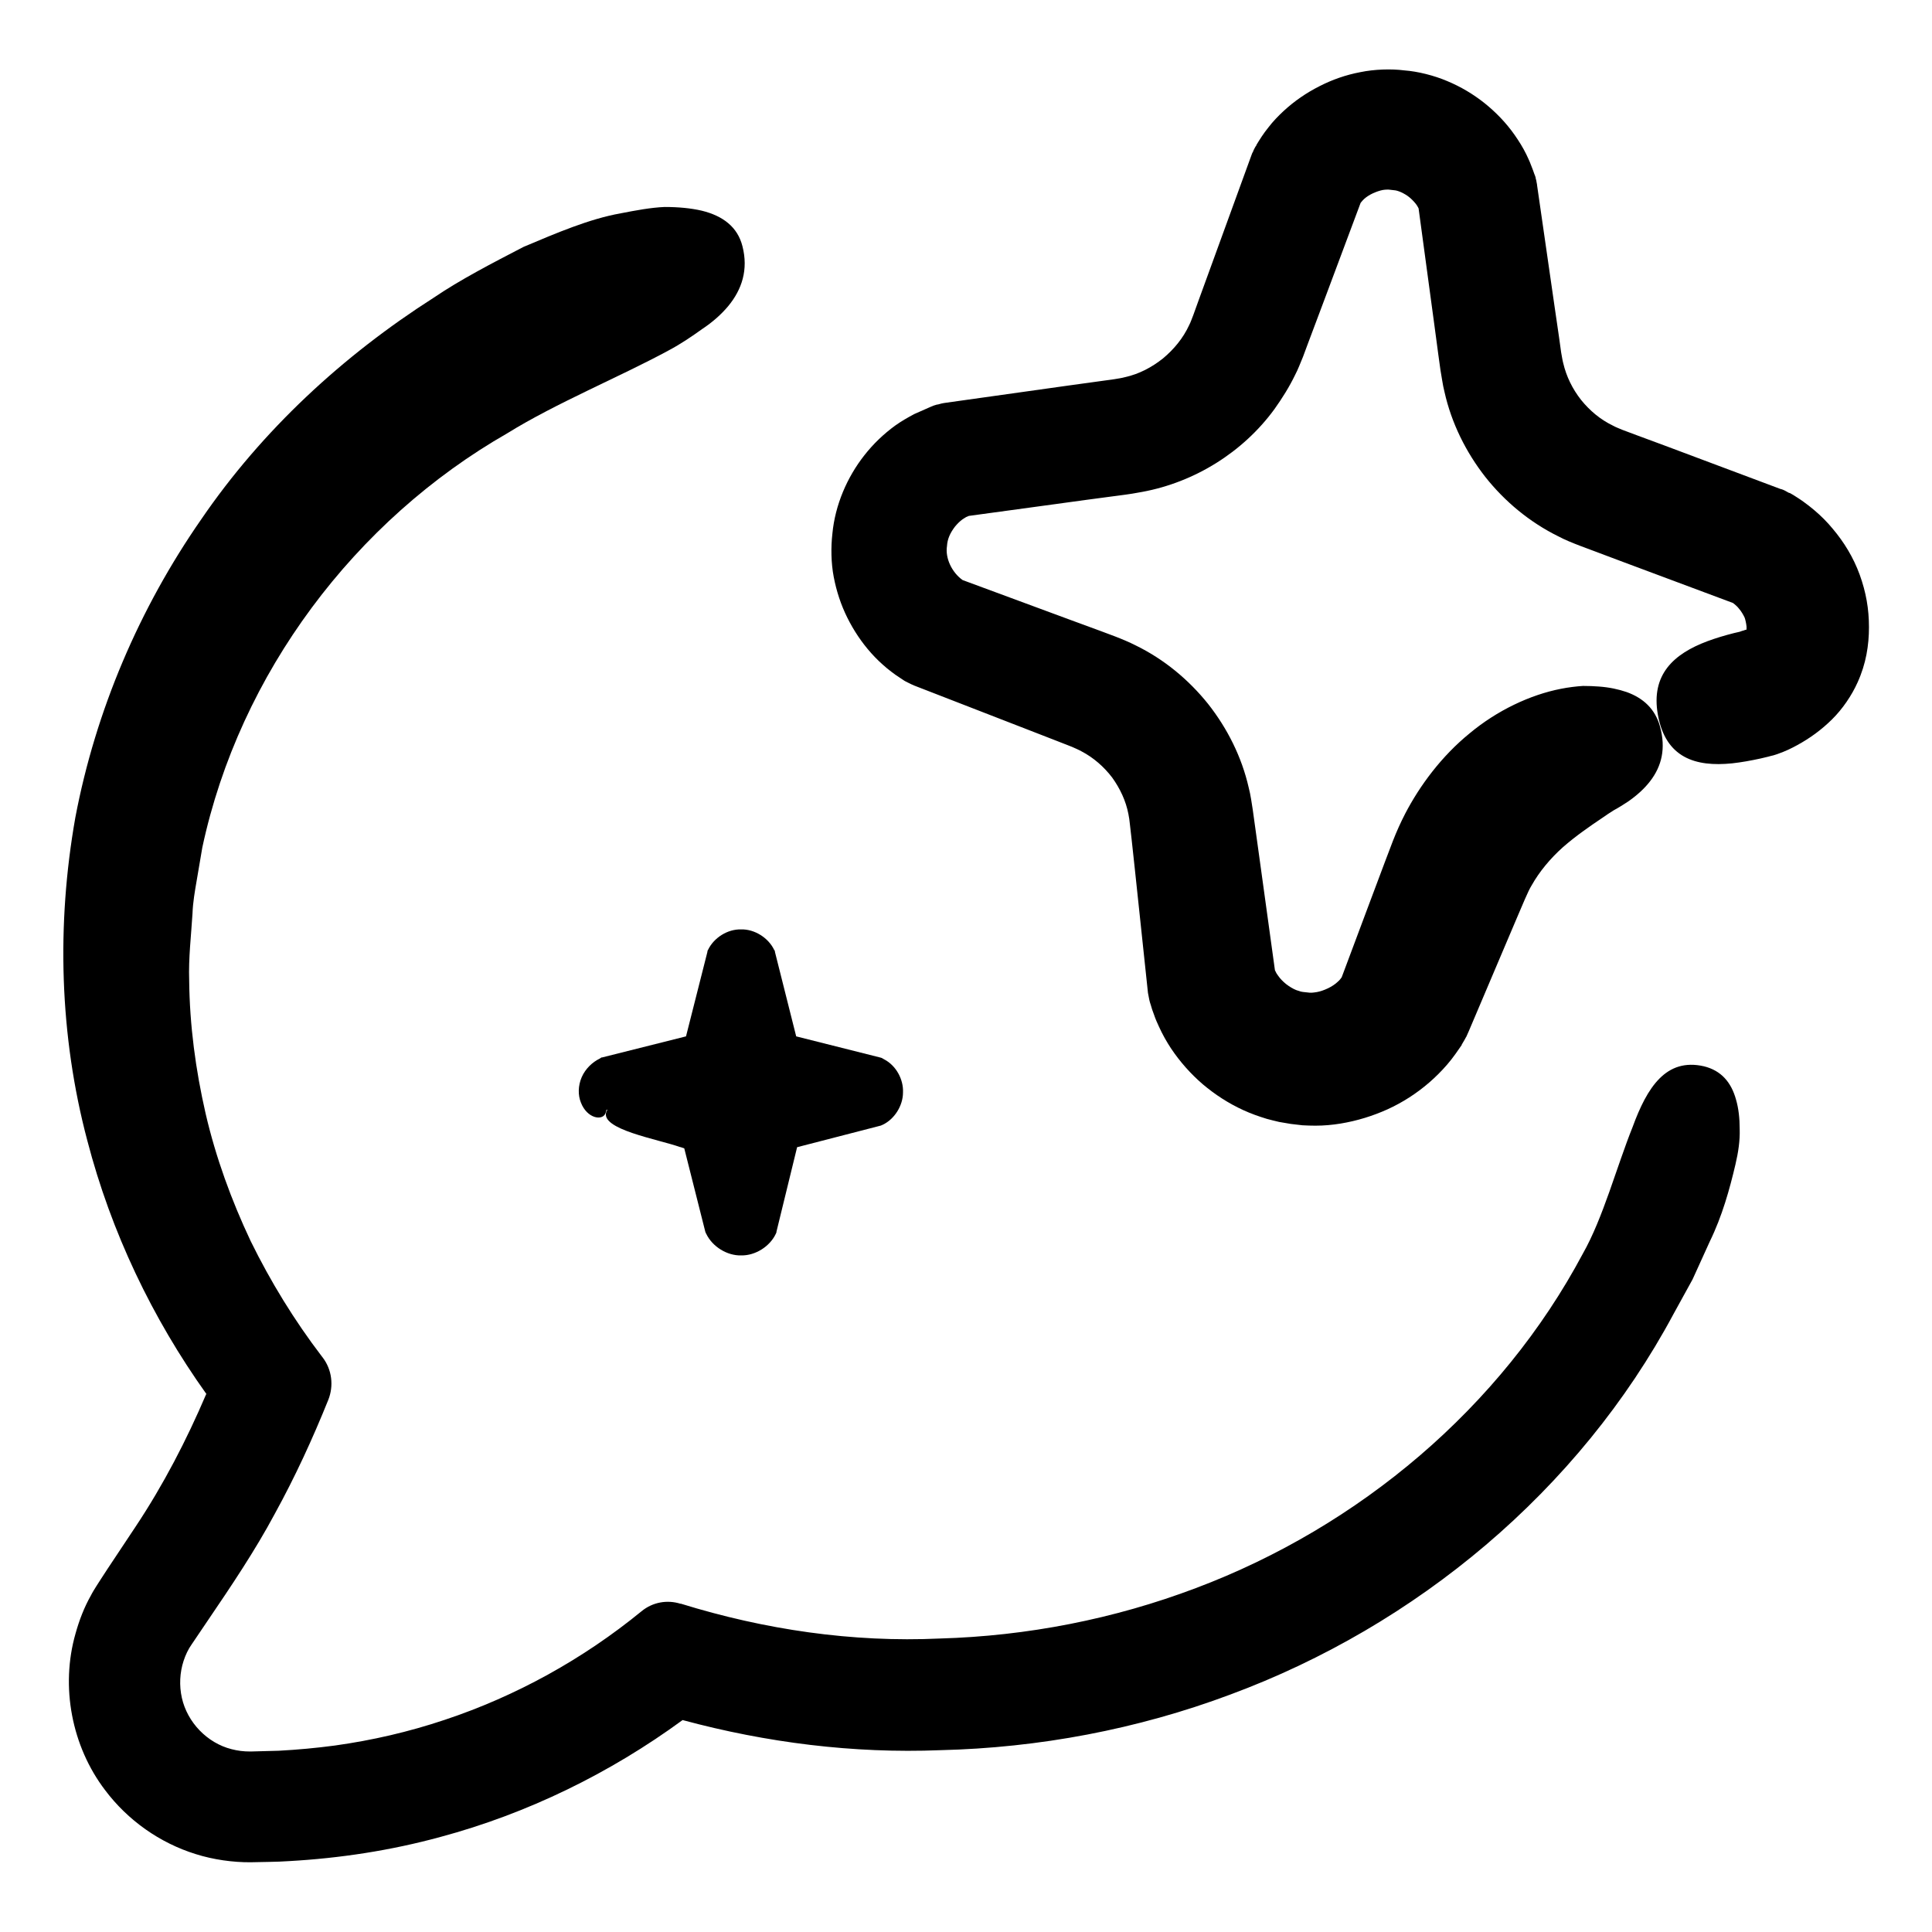
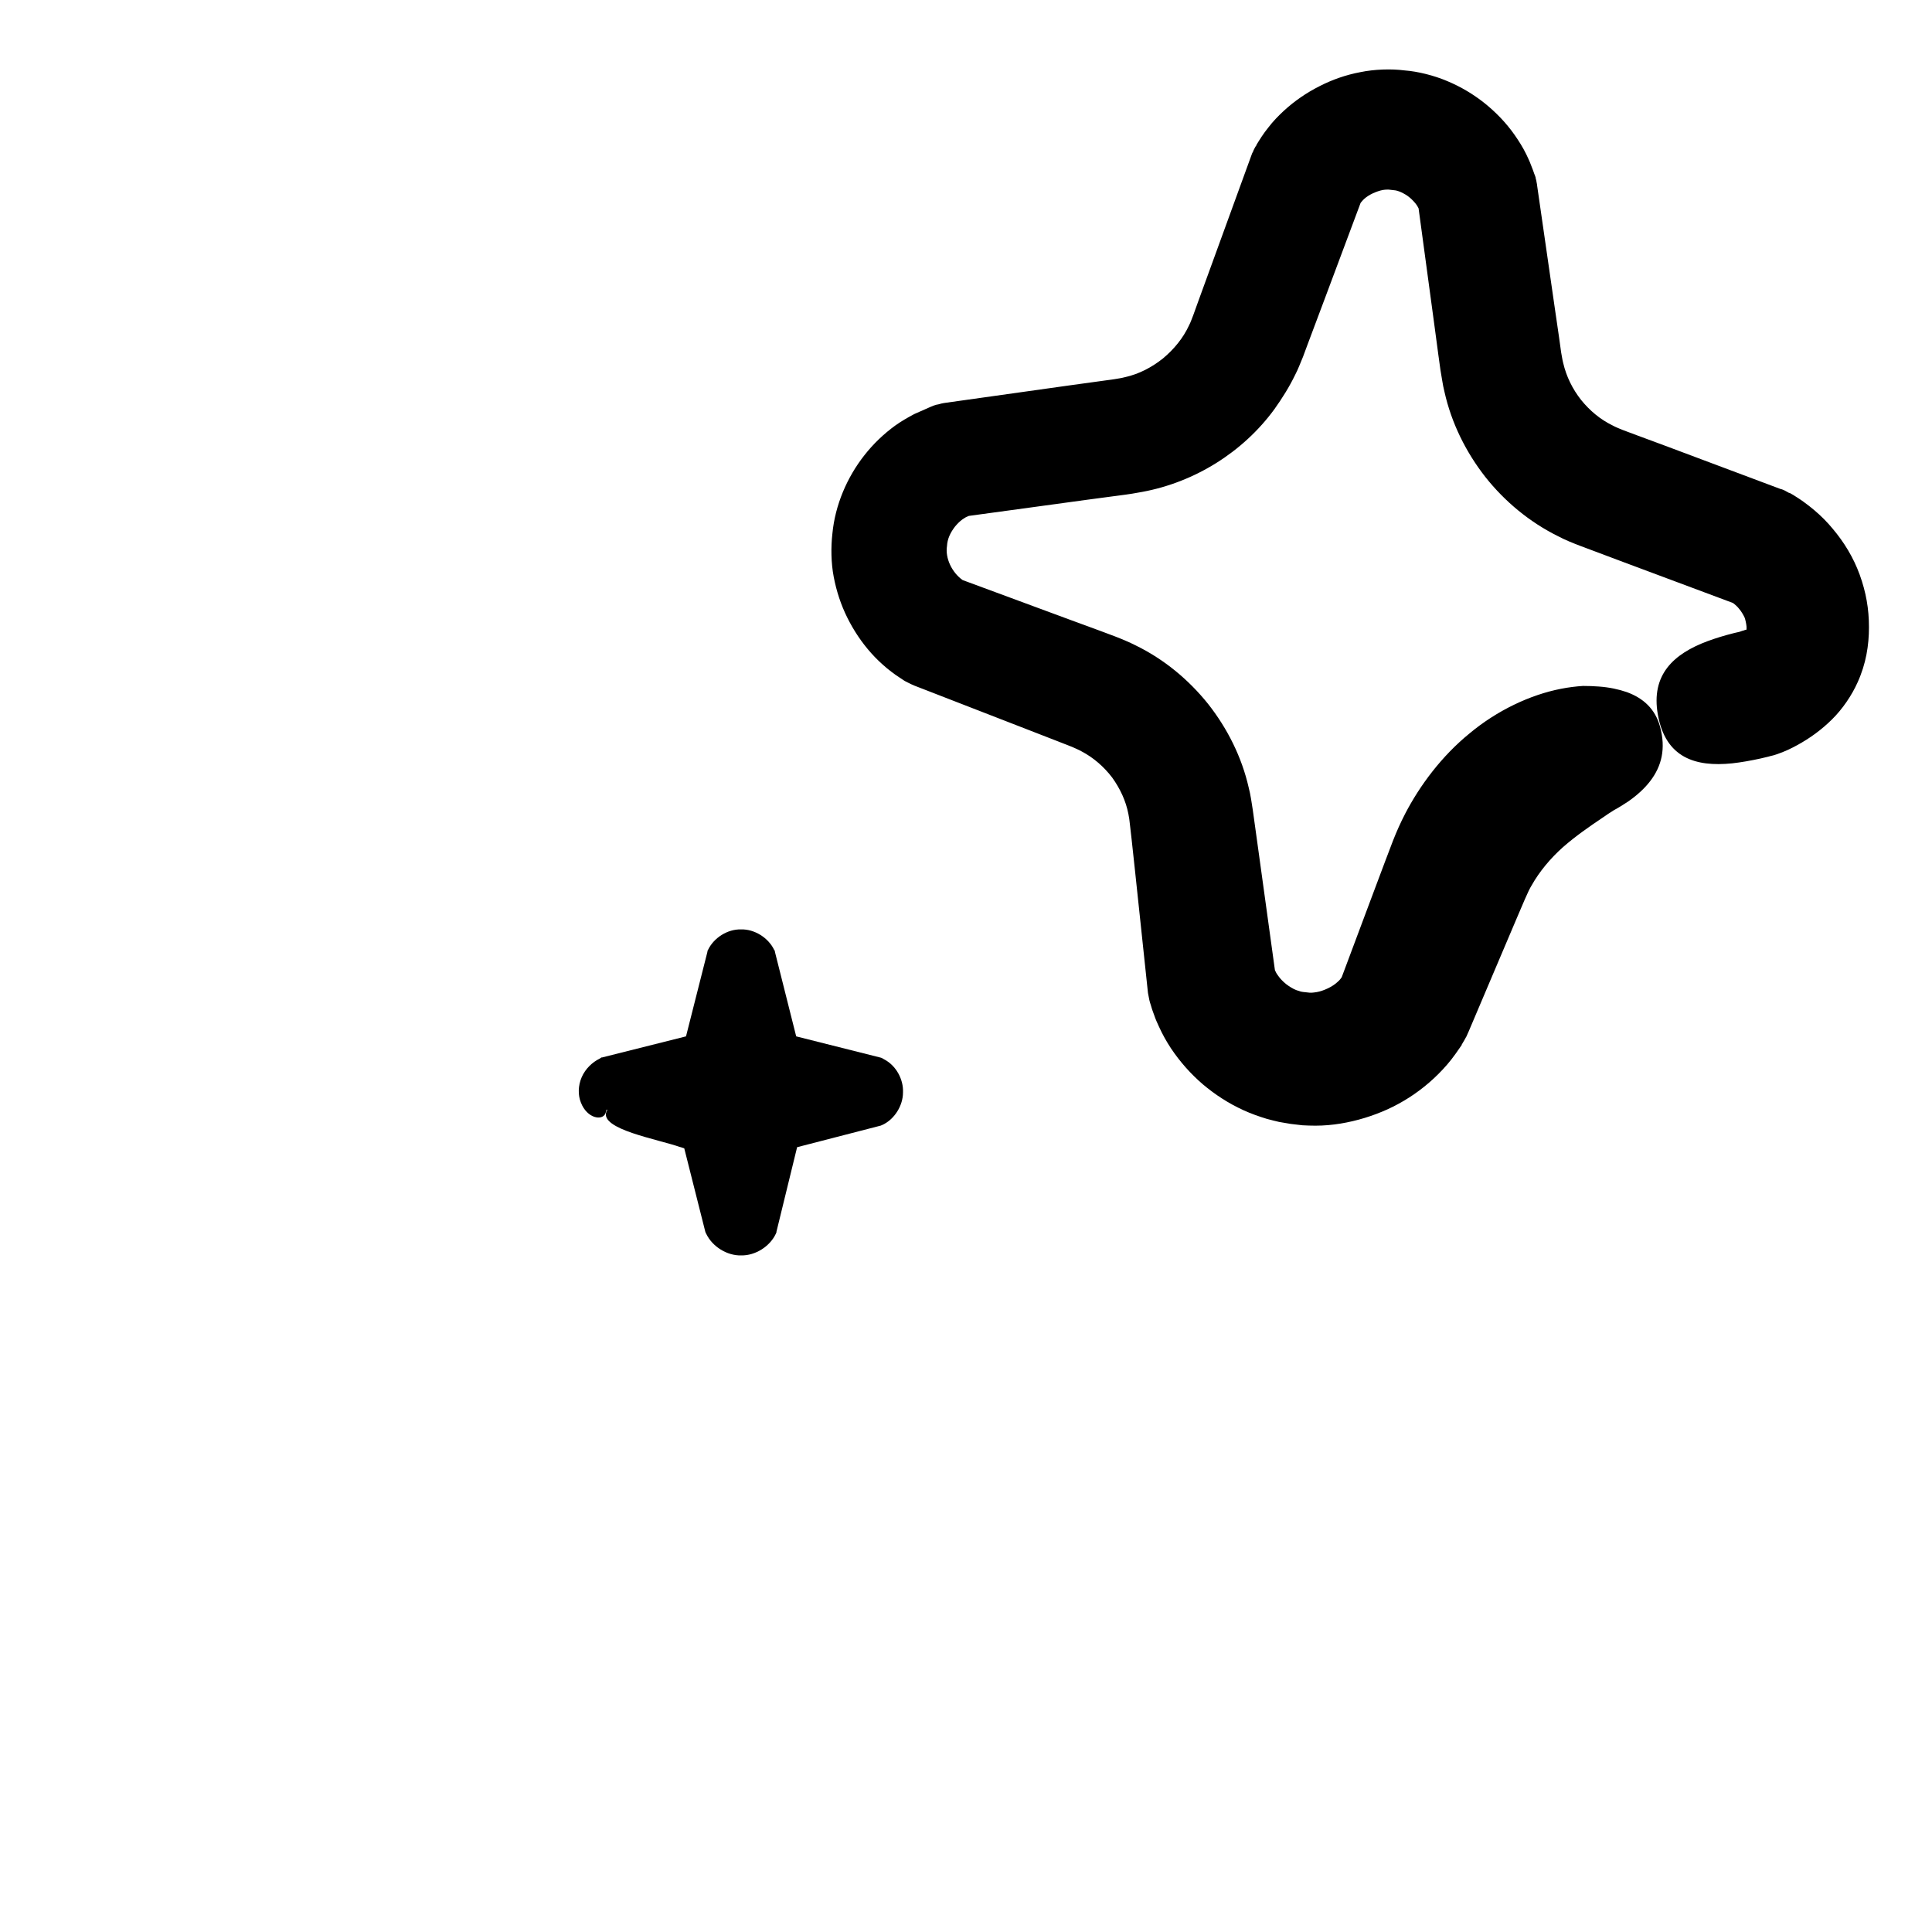
<svg xmlns="http://www.w3.org/2000/svg" width="100pt" height="100pt" version="1.1" viewBox="0 0 100 100">
  <g>
-     <path d="m10.672 72.16c-1.02 2.391-2.219 4.699-3.641 6.84l-1.461 2.199-0.359 0.551-0.23 0.359c-0.09 0.148-0.191 0.301-0.27 0.461-0.352 0.621-0.609 1.289-0.801 1.98-0.789 2.75-0.199 5.84 1.531 8.109 1.172 1.559 2.828 2.731 4.691 3.309 0.91 0.289 1.941 0.43 2.84 0.422 0.66-0.02 1.32-0.012 1.98-0.059 2.641-0.148 5.281-0.551 7.84-1.25 4.512-1.211 8.781-3.301 12.539-6.051 4.34 1.172 8.852 1.738 13.328 1.559 5.109-0.121 10.211-1.078 15.02-2.879 9.609-3.559 18.039-10.539 22.949-19.711 0.309-0.559 0.641-1.16 0.98-1.781 0.289-0.641 0.59-1.301 0.891-1.961 0.641-1.309 1.031-2.719 1.328-3.988 0.148-0.629 0.238-1.238 0.219-1.82 0-0.57-0.059-1.09-0.191-1.539-0.25-0.898-0.77-1.5-1.66-1.719-1.961-0.449-2.941 1.09-3.691 3.141-0.82 2.039-1.531 4.719-2.578 6.559-4.238 7.961-11.578 14.129-20.031 17.309-4.231 1.602-8.73 2.481-13.25 2.609-4.531 0.211-9.07-0.461-13.398-1.801h-0.031c-0.672-0.211-1.43-0.09-2.012 0.391-3.019 2.469-6.488 4.391-10.191 5.621-1.852 0.621-3.75 1.059-5.68 1.328-0.969 0.129-1.941 0.219-2.91 0.27l-1.461 0.039c-0.371 0-0.66-0.039-0.98-0.121-1.262-0.32-2.289-1.391-2.57-2.66-0.141-0.629-0.109-1.301 0.09-1.91 0.102-0.309 0.238-0.602 0.422-0.859l0.871-1.289c1.141-1.68 2.41-3.559 3.43-5.469 1.051-1.91 1.961-3.891 2.769-5.898 0.281-0.711 0.199-1.551-0.301-2.199l-0.031-0.039c-1.43-1.871-2.66-3.879-3.691-5.981-1-2.121-1.801-4.32-2.328-6.59-0.52-2.269-0.828-4.578-0.852-6.898-0.039-1.16 0.102-2.309 0.172-3.461 0.02-0.578 0.121-1.148 0.219-1.719l0.289-1.699c1.93-9.02 7.922-16.941 15.789-21.441 2.512-1.559 5.809-2.91 8.352-4.289 0.641-0.34 1.219-0.738 1.738-1.109 0.531-0.352 0.98-0.75 1.34-1.18 0.711-0.859 1.051-1.891 0.738-3.102-0.25-0.988-1-1.57-2.109-1.84-0.559-0.129-1.199-0.191-1.922-0.191-0.711 0.031-1.469 0.172-2.269 0.328-1.629 0.289-3.328 1.02-5.031 1.738-1.641 0.852-3.281 1.699-4.648 2.629-4.68 2.988-8.871 6.84-12.039 11.48-3.199 4.602-5.461 9.891-6.512 15.43-0.98 5.539-0.82 11.289 0.621 16.719 1.23 4.731 3.359 9.191 6.172 13.129z" />
    <path d="m35.219 59.371 0.199 0.07 1.09 4.32 0.02 0.051 0.031 0.059c0.32 0.66 1.078 1.129 1.809 1.109 0.73 0.012 1.48-0.461 1.789-1.121l0.031-0.07v-0.031l1.07-4.379 4.34-1.121 0.039-0.02 0.051-0.02c0.609-0.289 1.051-0.988 1.051-1.672 0.031-0.68-0.359-1.391-0.969-1.711l-0.09-0.051-0.031-0.02-0.059-0.02-4.379-1.102-1.102-4.379v-0.039l-0.039-0.059c-0.301-0.629-1.02-1.078-1.711-1.059-0.699-0.02-1.41 0.43-1.711 1.059l-0.031 0.059v0.039s-1.109 4.379-1.109 4.379l-4.34 1.09h-0.039l-0.039 0.031-0.051 0.031c-0.371 0.18-0.738 0.52-0.93 0.961-0.191 0.441-0.199 0.93-0.039 1.32 0.32 0.82 1.109 0.949 1.27 0.551 0.031-0.078 0.039-0.141 0.059-0.199l0.02 0.02h0.02s-0.039 0.051-0.051 0.09c-0.359 0.922 2.691 1.43 3.828 1.84z" />
    <path d="m90.191 32.648-0.141 0.051-0.301 0.07c-0.48 0.121-0.949 0.262-1.379 0.422-1.73 0.648-2.93 1.719-2.559 3.801 0.398 2.238 1.949 2.711 3.84 2.519 0.469-0.051 0.969-0.141 1.469-0.25l0.379-0.09 0.191-0.051 0.09-0.02 0.219-0.07c0.422-0.148 0.711-0.289 1.039-0.469 0.641-0.352 1.238-0.781 1.789-1.328 0.539-0.531 1.02-1.238 1.32-1.91 0.441-0.969 0.59-1.93 0.59-2.859 0-0.941-0.148-1.801-0.48-2.719-0.328-0.898-0.809-1.68-1.391-2.371-0.289-0.352-0.609-0.672-0.961-0.969-0.172-0.148-0.359-0.289-0.551-0.43-0.191-0.141-0.422-0.281-0.531-0.352-0.059-0.039-0.129-0.07-0.191-0.109h-0.031l-0.219-0.121c-0.059-0.031-0.129-0.059-0.191-0.078h-0.02l-5.969-2.238-1.488-0.551-0.75-0.281c-0.16-0.07-0.328-0.129-0.488-0.219-0.641-0.309-1.191-0.77-1.641-1.328-0.441-0.559-0.762-1.211-0.922-1.898-0.051-0.191-0.059-0.309-0.109-0.559l-0.109-0.789-0.23-1.578-0.91-6.309v-0.02c-0.012-0.07-0.031-0.141-0.039-0.211l-0.031-0.109v-0.031c-0.02-0.059-0.039-0.129-0.07-0.191l-0.07-0.199-0.109-0.281c-0.07-0.191-0.16-0.371-0.238-0.539-0.172-0.352-0.379-0.68-0.602-1-0.441-0.629-0.969-1.172-1.551-1.641-0.59-0.469-1.23-0.852-1.941-1.148-0.68-0.289-1.52-0.5-2.211-0.551-0.691-0.09-1.559-0.059-2.281 0.09-0.75 0.141-1.461 0.391-2.121 0.73-0.672 0.34-1.289 0.762-1.852 1.281-0.281 0.262-0.551 0.539-0.789 0.852-0.121 0.148-0.238 0.309-0.352 0.48l-0.16 0.25-0.109 0.18v0.02c-0.051 0.059-0.078 0.121-0.109 0.18l-0.051 0.102v0.02c-0.039 0.059-0.07 0.121-0.09 0.191l-2.191 6.019-0.551 1.512-0.27 0.75c-0.09 0.219-0.129 0.359-0.219 0.531-0.309 0.672-0.789 1.25-1.352 1.719-0.578 0.461-1.238 0.809-1.961 0.969-0.191 0.051-0.34 0.07-0.57 0.109l-0.789 0.109-1.59 0.219-6.34 0.891c-0.07 0.012-0.148 0.02-0.219 0.039l-0.191 0.051h-0.031c-0.121 0.031-0.23 0.07-0.34 0.121l-0.84 0.371c-0.34 0.18-0.672 0.371-0.98 0.59-0.609 0.441-1.148 0.961-1.602 1.539-0.898 1.141-1.52 2.578-1.66 4.07-0.078 0.68-0.07 1.512 0.07 2.231 0.141 0.738 0.371 1.441 0.699 2.102 0.328 0.66 0.738 1.281 1.238 1.84 0.25 0.281 0.52 0.539 0.82 0.789 0.148 0.121 0.301 0.238 0.461 0.352l0.422 0.281s0.078 0.051 0.129 0.07l0.059 0.031 0.121 0.059c0.051 0.031 0.109 0.051 0.172 0.078l0.039 0.02 5.949 2.309 1.488 0.578 0.738 0.289c0.172 0.078 0.328 0.141 0.488 0.23 0.629 0.328 1.172 0.809 1.59 1.359 0.41 0.57 0.711 1.211 0.84 1.891 0.039 0.18 0.051 0.309 0.078 0.539l0.09 0.789 0.172 1.59 0.672 6.34 0.02 0.102 0.031 0.16 0.02 0.102s0.02 0.078 0.031 0.121l0.051 0.16 0.059 0.199 0.109 0.301c0.07 0.211 0.16 0.41 0.25 0.602 0.18 0.398 0.391 0.77 0.621 1.121 0.469 0.699 1.02 1.32 1.648 1.859 0.629 0.531 1.328 0.988 2.102 1.34 0.391 0.18 0.789 0.32 1.211 0.449 0.211 0.059 0.43 0.109 0.641 0.16l0.602 0.102 0.602 0.07c0.219 0.012 0.449 0.02 0.672 0.02 0.441 0 0.871-0.039 1.301-0.109 0.852-0.141 1.66-0.391 2.43-0.738 0.77-0.352 1.488-0.809 2.148-1.379 0.328-0.281 0.648-0.602 0.941-0.941 0.148-0.172 0.289-0.352 0.422-0.539l0.328-0.469v-0.02l0.148-0.25 0.07-0.129 0.02-0.031 0.121-0.27 1.66-3.91 0.828-1.949c0.27-0.621 0.59-1.422 0.77-1.699 0.398-0.711 0.969-1.398 1.621-1.98 0.66-0.578 1.371-1.07 2.07-1.539 0.191-0.129 0.309-0.219 0.559-0.371 0.262-0.141 0.512-0.301 0.738-0.449 0.461-0.32 0.852-0.672 1.148-1.059 0.602-0.781 0.82-1.699 0.512-2.82-0.25-0.922-0.871-1.48-1.719-1.789-0.43-0.148-0.91-0.25-1.441-0.289-0.262-0.02-0.539-0.031-0.828-0.031-0.328 0.02-0.75 0.07-1.141 0.148-1.59 0.309-3.309 1.121-4.731 2.309-1.441 1.172-2.57 2.691-3.328 4.148-0.238 0.461-0.449 0.93-0.641 1.422l-0.41 1.078-0.789 2.102-1.449 3.871s-0.031 0.039-0.051 0.07c-0.039 0.059-0.102 0.121-0.172 0.18-0.129 0.121-0.309 0.238-0.5 0.328s-0.391 0.16-0.57 0.191c-0.09 0.02-0.18 0.02-0.25 0.031h-0.109l-0.359-0.039s-0.07-0.012-0.109-0.02c-0.07-0.02-0.16-0.051-0.238-0.078-0.172-0.07-0.352-0.18-0.52-0.309-0.16-0.129-0.309-0.281-0.41-0.43-0.051-0.07-0.102-0.141-0.129-0.211-0.02-0.031-0.031-0.059-0.039-0.078l-0.82-5.941-0.328-2.367c-0.051-0.309-0.109-0.77-0.211-1.148-0.359-1.578-1.102-3.059-2.102-4.328-1.012-1.262-2.281-2.309-3.731-3.019-0.352-0.18-0.738-0.34-1.102-0.48l-0.75-0.281-1.5-0.551-5.621-2.078c-0.551-0.391-0.91-1.129-0.809-1.762 0.02-0.359 0.16-0.672 0.41-1 0.121-0.148 0.262-0.289 0.391-0.379 0.07-0.051 0.129-0.078 0.191-0.121l0.141-0.059 3.379-0.461 2.711-0.371 1.352-0.18 0.68-0.09 0.34-0.051 0.512-0.09c2.711-0.5 5.211-2.051 6.84-4.281 0.398-0.559 0.77-1.148 1.07-1.77 0.16-0.301 0.281-0.641 0.41-0.941l0.238-0.641 0.961-2.559 1.781-4.762s0.02-0.031 0.039-0.051c0.039-0.051 0.09-0.102 0.148-0.16 0.121-0.109 0.281-0.211 0.449-0.289 0.172-0.078 0.352-0.141 0.512-0.172 0.078-0.012 0.148-0.02 0.219-0.02h0.09l0.344 0.039s0.059 0.012 0.09 0.02c0.059 0.02 0.129 0.039 0.211 0.078 0.148 0.07 0.309 0.16 0.449 0.281 0.141 0.121 0.27 0.262 0.352 0.379 0.039 0.059 0.078 0.129 0.102 0.18v0.012l0.809 5.981 0.211 1.578 0.109 0.789 0.09 0.539c0.031 0.199 0.07 0.398 0.121 0.602 0.359 1.602 1.102 3.102 2.109 4.391 1.012 1.281 2.309 2.352 3.781 3.078 0.359 0.191 0.738 0.34 1.121 0.488l0.75 0.281 1.488 0.559 5.68 2.121 0.09 0.07c0.07 0.059 0.148 0.129 0.211 0.211 0.141 0.16 0.238 0.34 0.301 0.469 0.031 0.07 0.09 0.32 0.102 0.48v0.148c-0.031 0-0.078 0.02-0.191 0.059zm-0.27 0.102 0.059-0.02h-0.012l-0.039 0.02zm0.441-0.031v0.039-0.039z" />
  </g>
</svg>